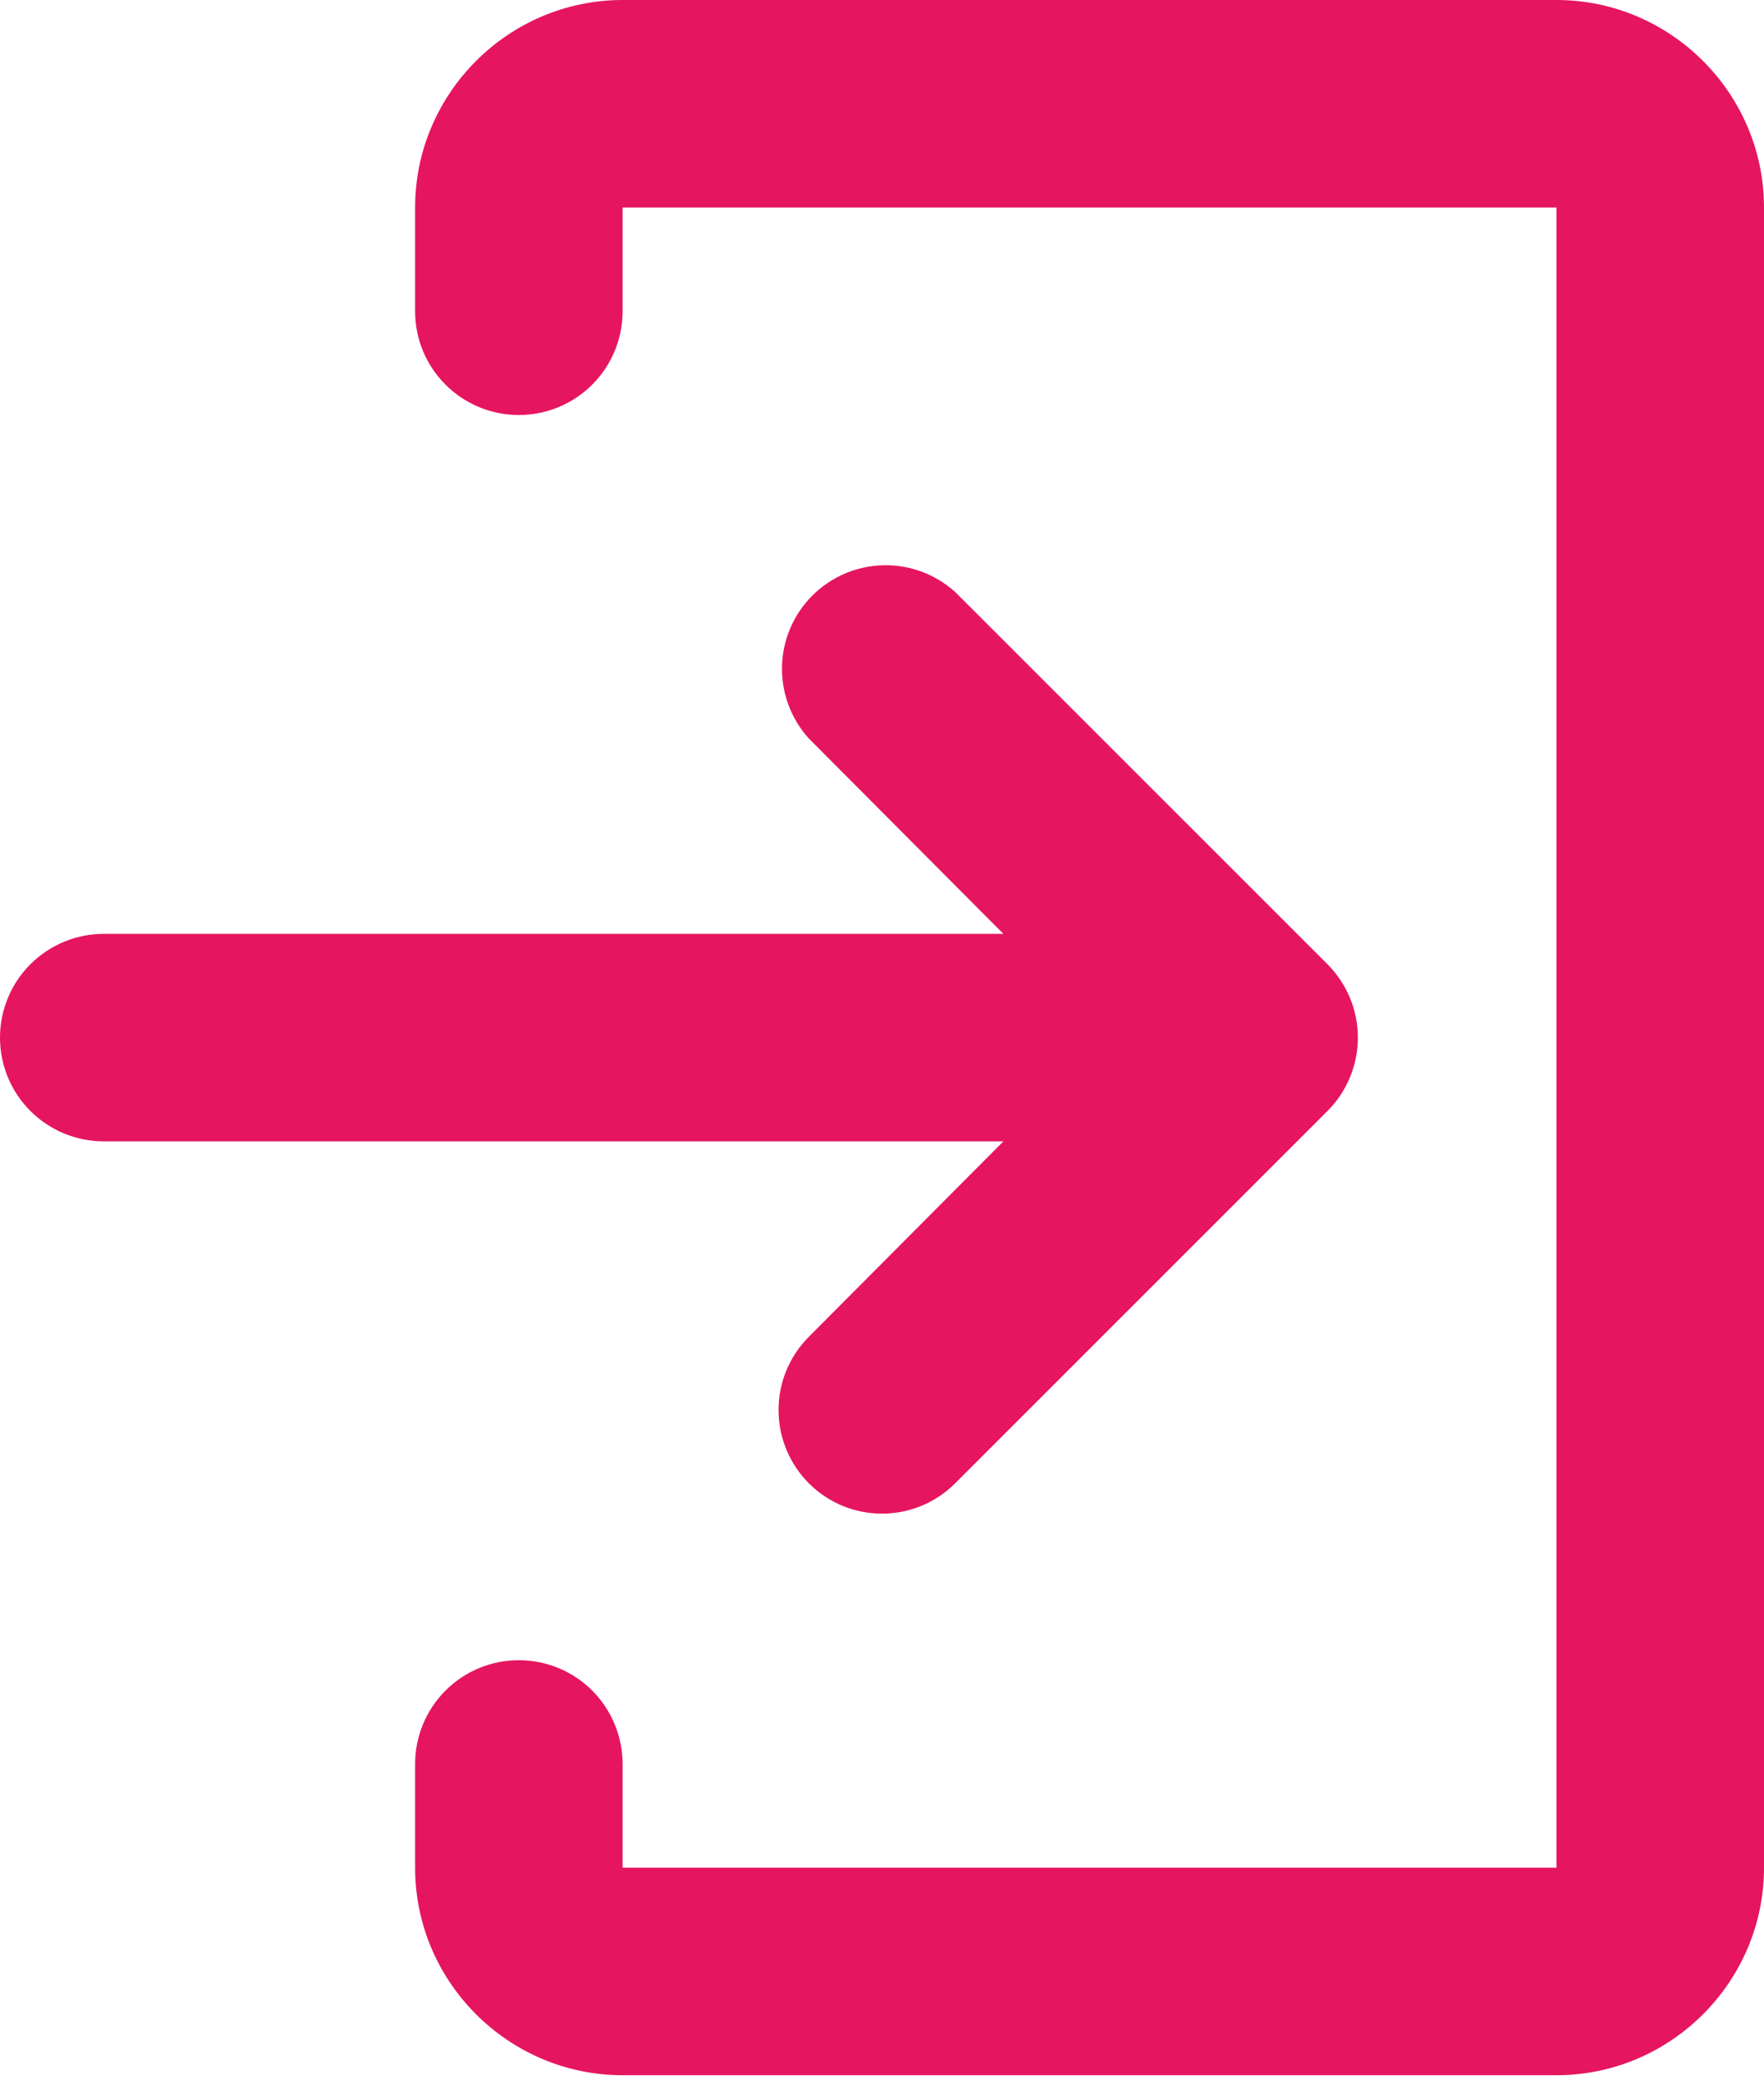
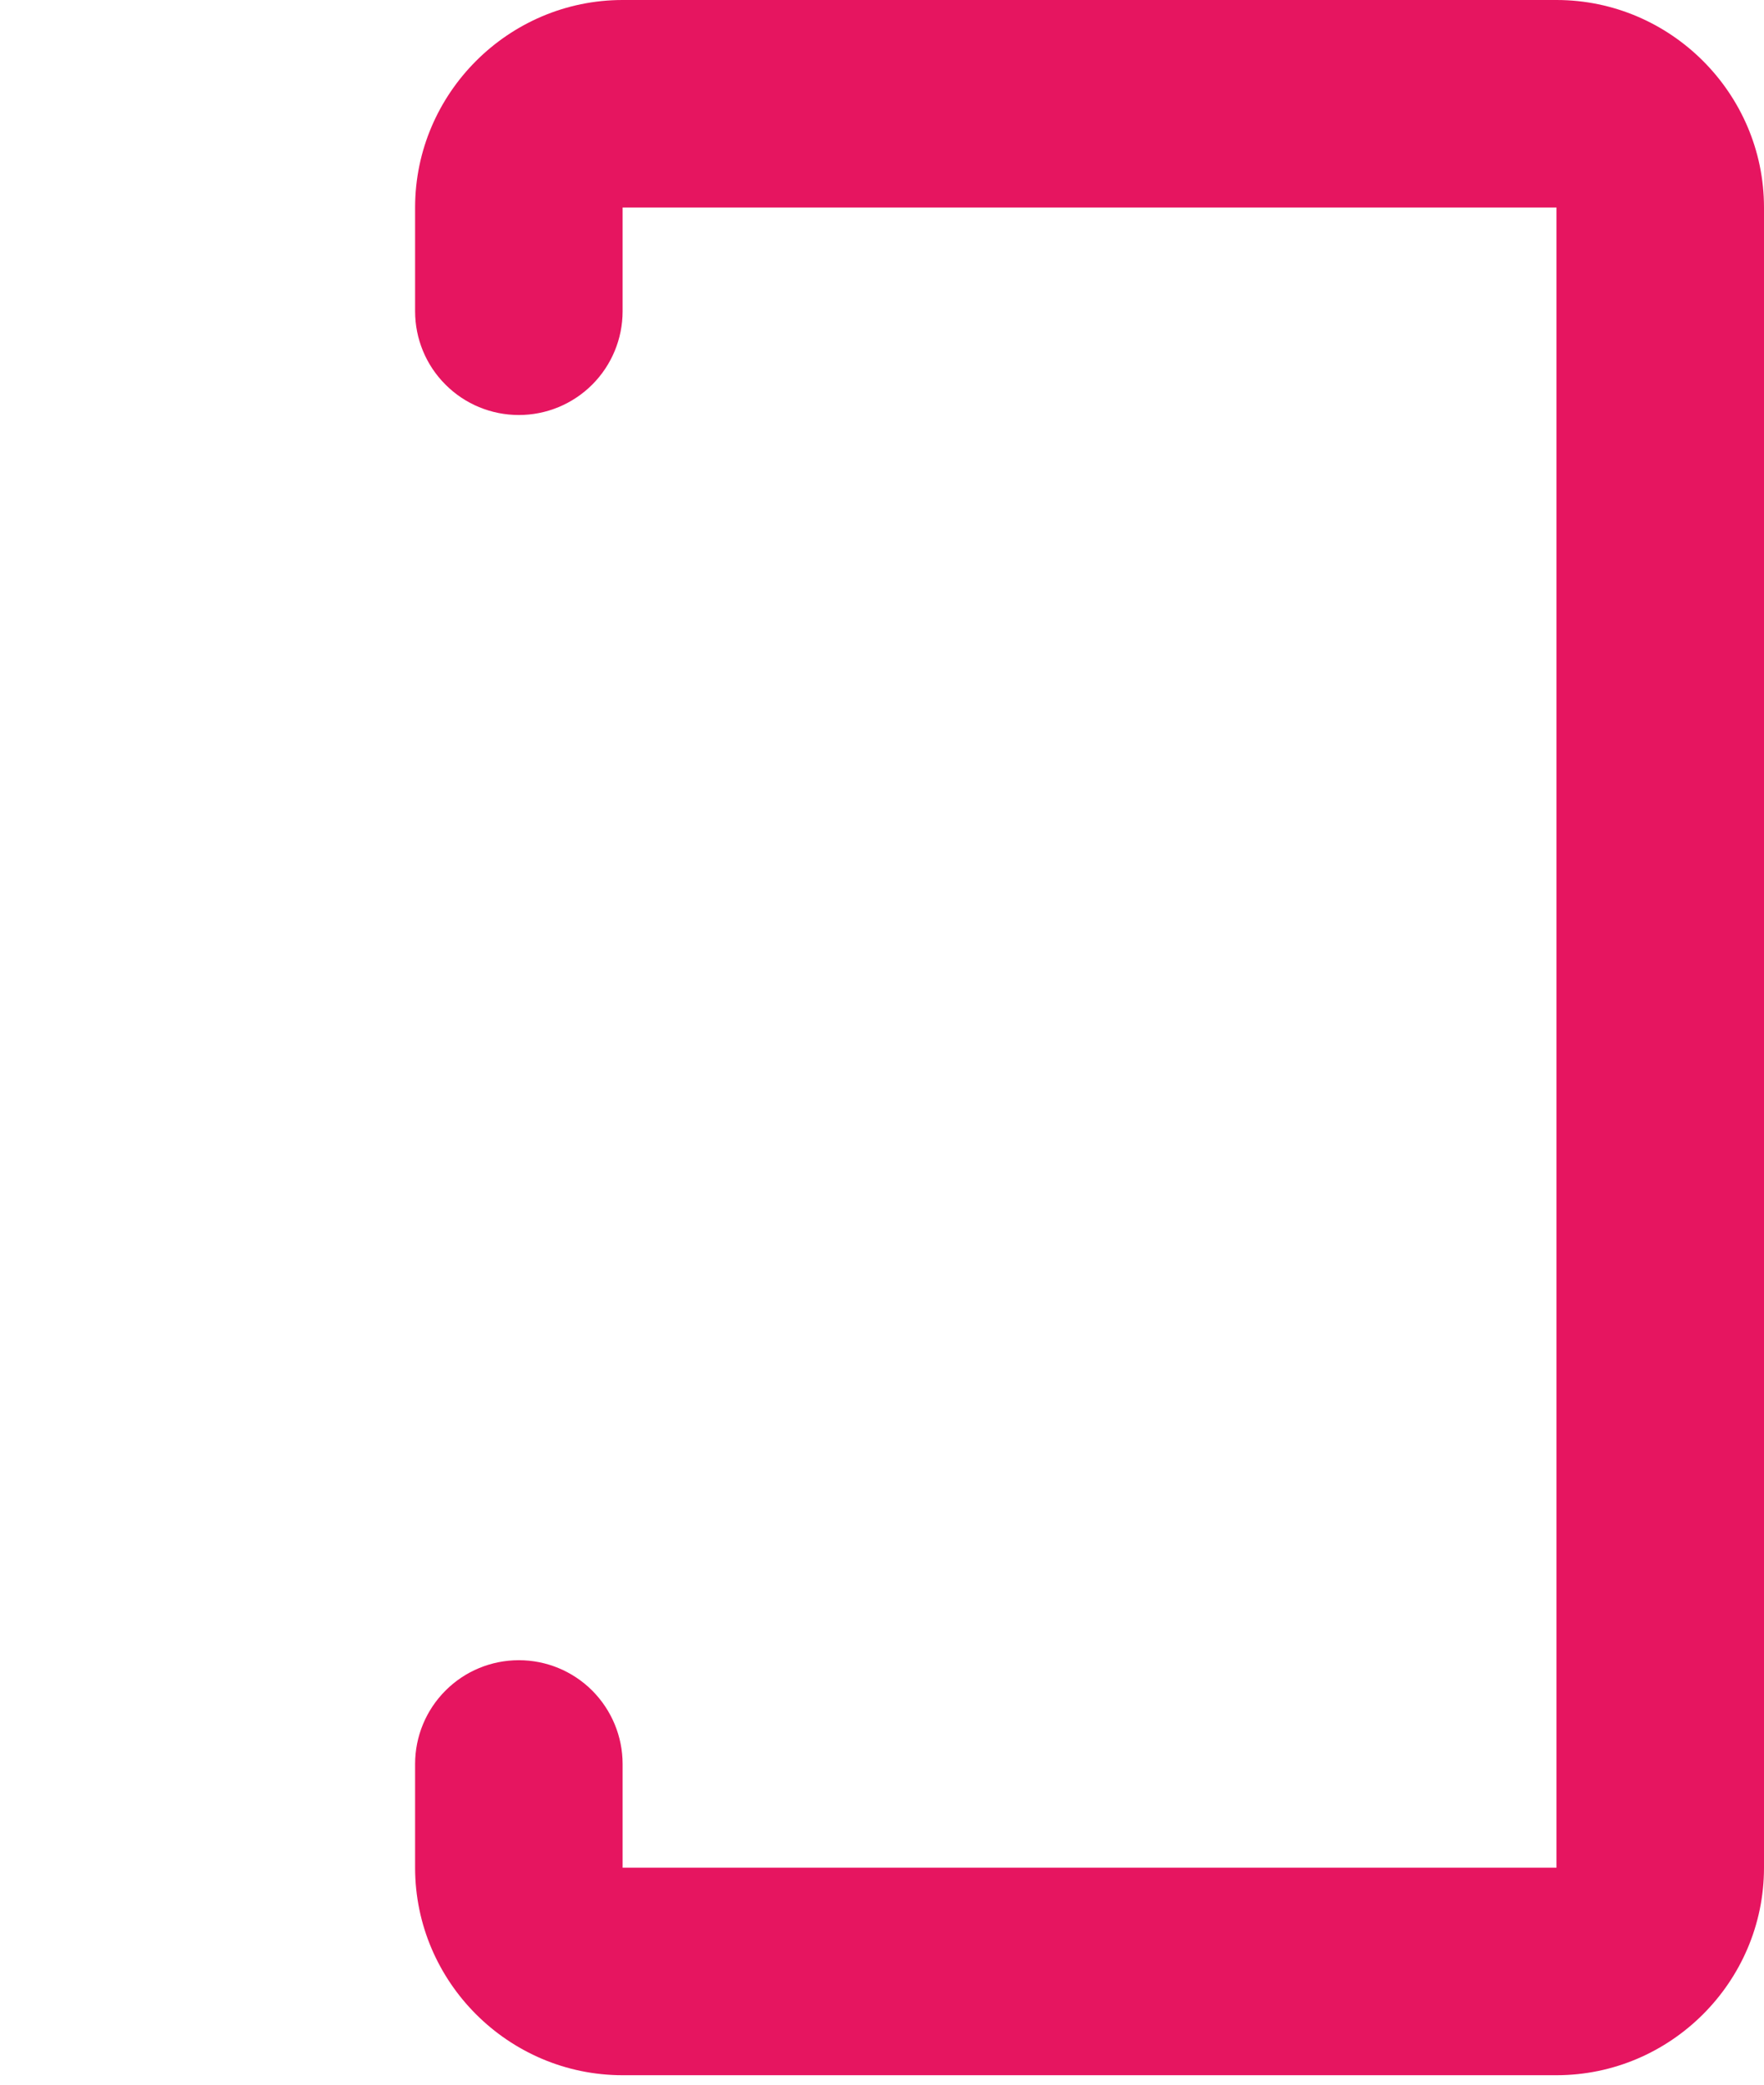
<svg xmlns="http://www.w3.org/2000/svg" width="22" height="26" viewBox="0 0 22 26" fill="none">
  <path d="M7.765 0H19.412C20.835 0 22 1.165 22 2.588V23.294C22 24.718 20.835 25.882 19.412 25.882H7.765C6.341 25.882 5.177 24.718 5.177 23.294V22C5.177 21.657 5.313 21.328 5.556 21.085C5.798 20.842 6.127 20.706 6.471 20.706C6.814 20.706 7.143 20.842 7.386 21.085C7.628 21.328 7.765 21.657 7.765 22V23.294H19.412V2.588H7.765V3.882C7.765 4.226 7.628 4.555 7.386 4.797C7.143 5.04 6.814 5.176 6.471 5.176C6.127 5.176 5.798 5.04 5.556 4.797C5.313 4.555 5.177 4.226 5.177 3.882V2.588C5.177 1.165 6.341 0 7.765 0Z" fill="#E61560" />
-   <path d="M10.088 18.5C10.592 19.004 11.408 19.004 11.912 18.5L16.556 13.856C16.798 13.614 16.935 13.284 16.935 12.941C16.935 12.598 16.798 12.269 16.556 12.026L11.912 7.383C11.666 7.161 11.344 7.041 11.013 7.05C10.681 7.058 10.366 7.194 10.131 7.428C9.897 7.662 9.761 7.978 9.753 8.31C9.745 8.641 9.864 8.963 10.086 9.209L12.514 11.647H1.294C0.951 11.647 0.622 11.784 0.379 12.026C0.136 12.269 0 12.598 0 12.941C0 13.284 0.136 13.614 0.379 13.856C0.622 14.099 0.951 14.235 1.294 14.235H12.514L10.086 16.674C9.845 16.916 9.709 17.244 9.71 17.587C9.71 17.929 9.846 18.257 10.088 18.5Z" fill="#E61560" />
</svg>